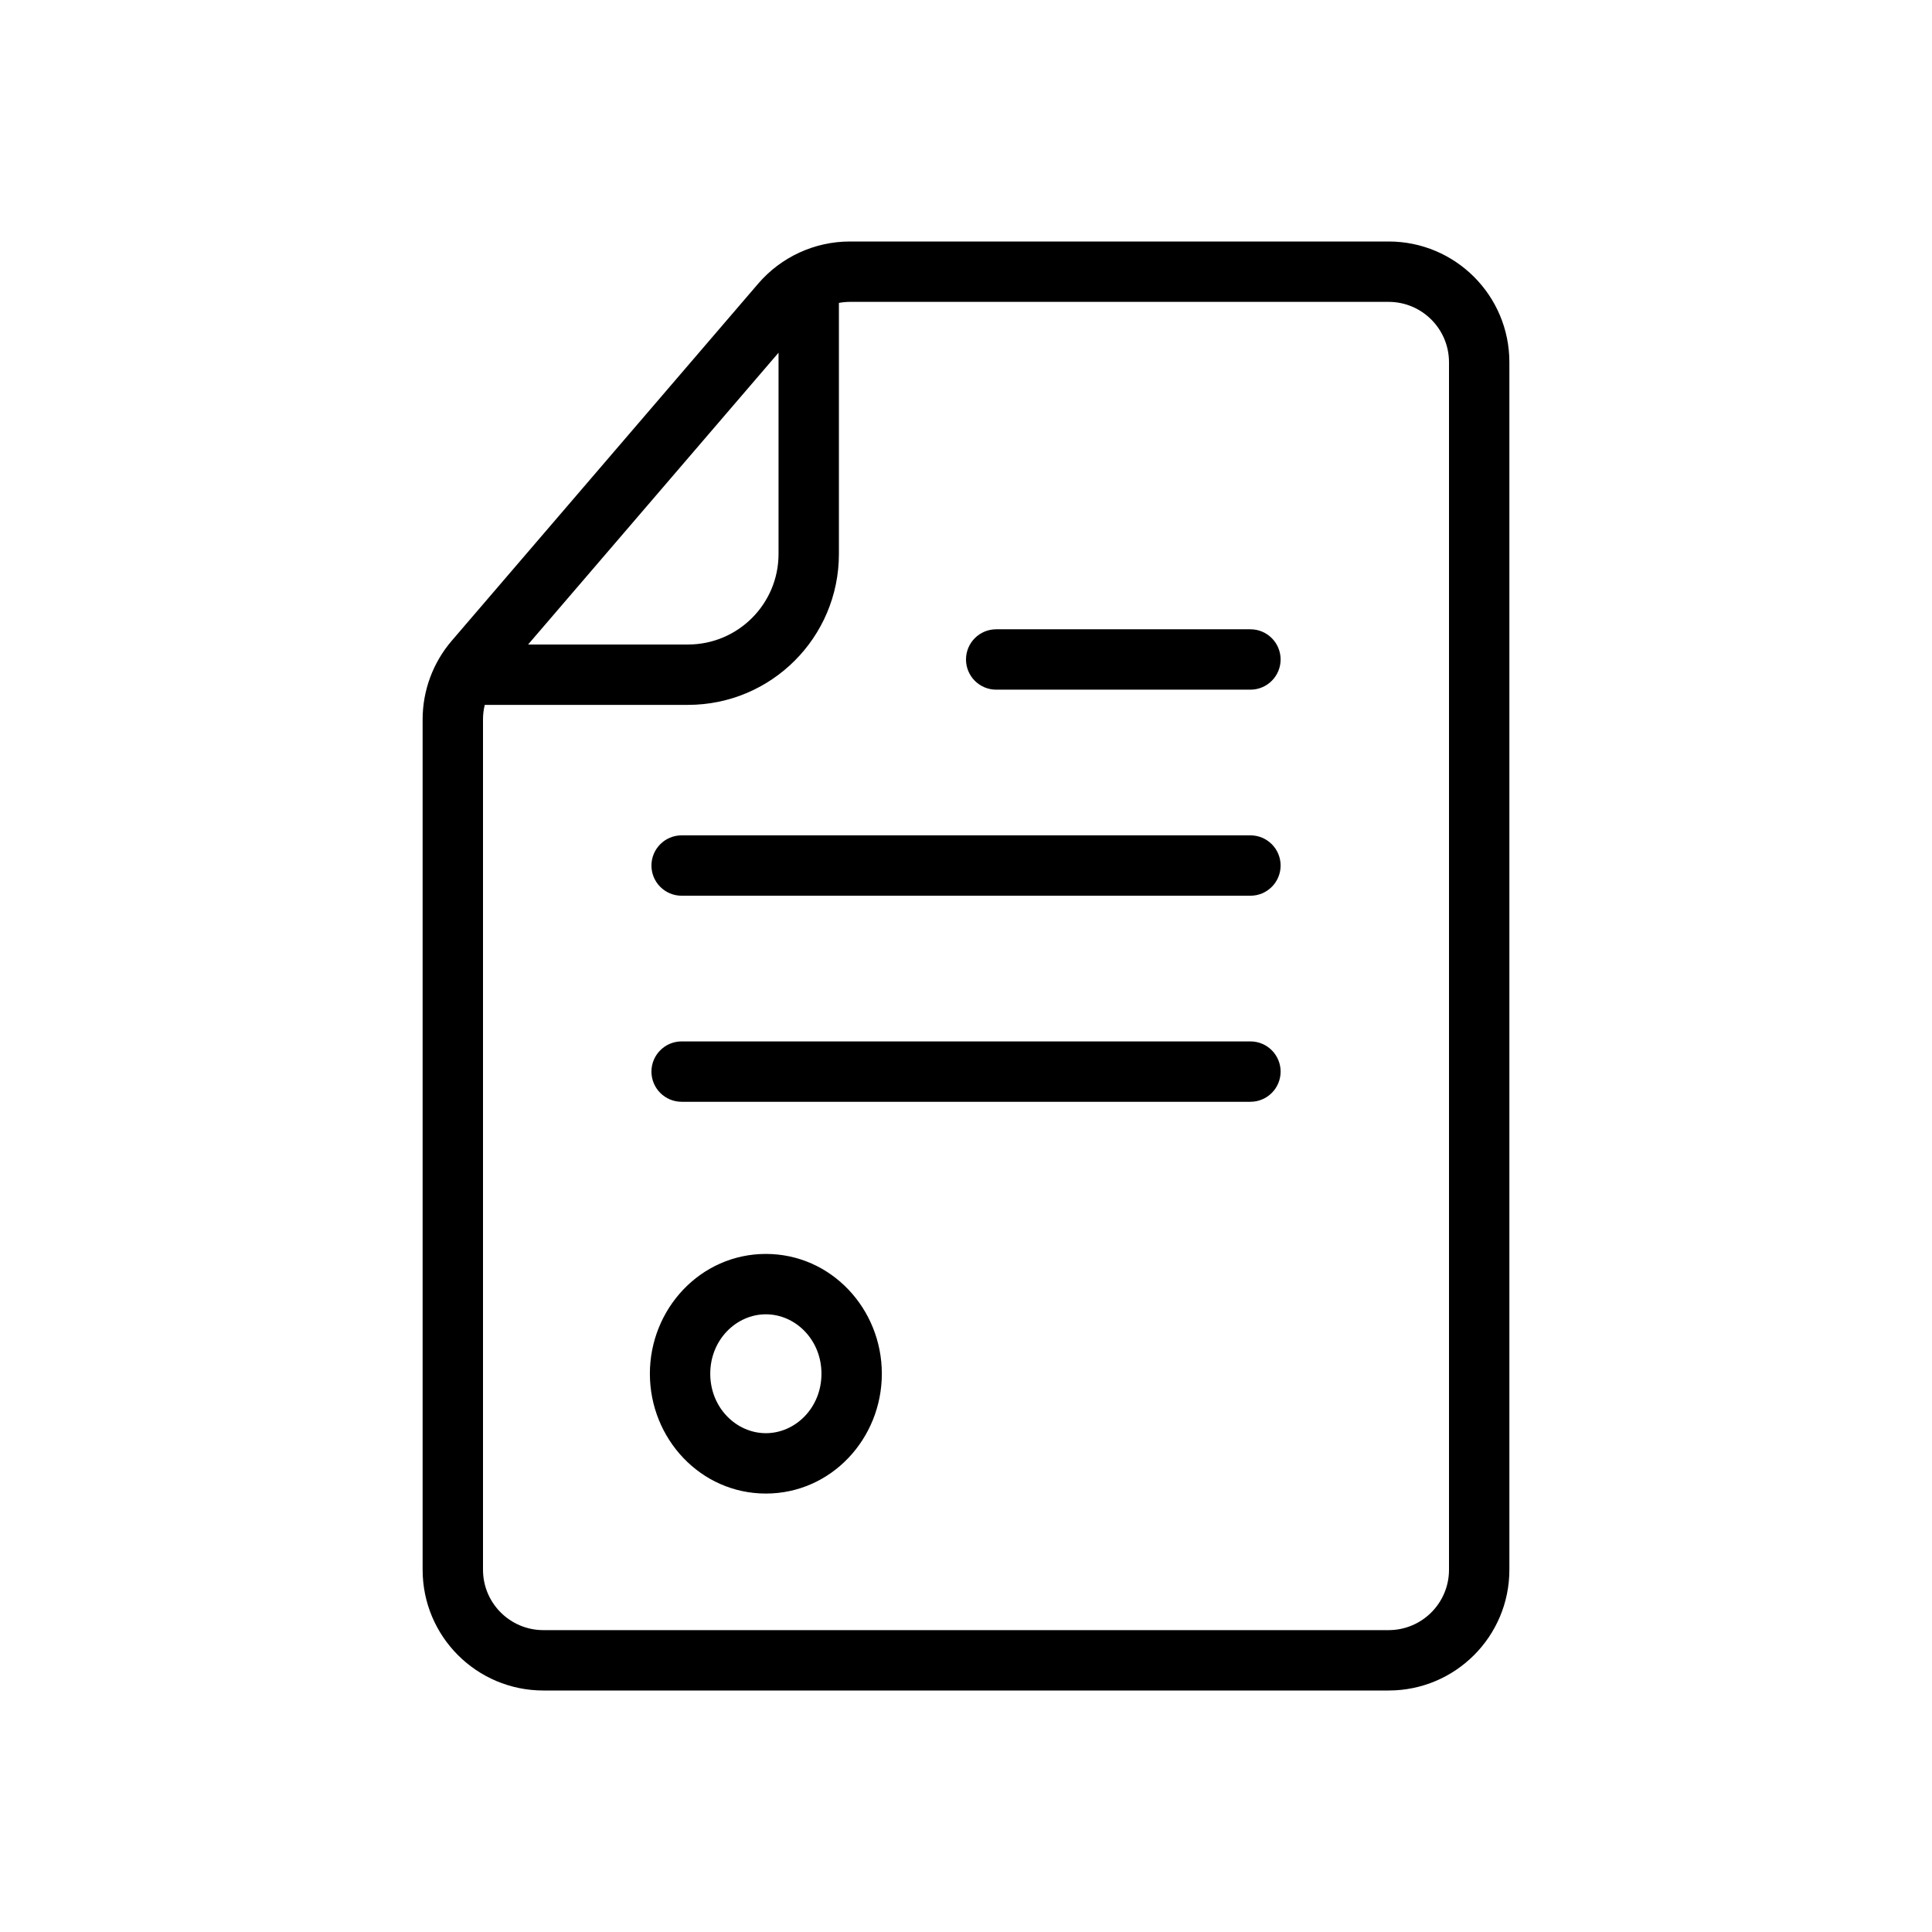
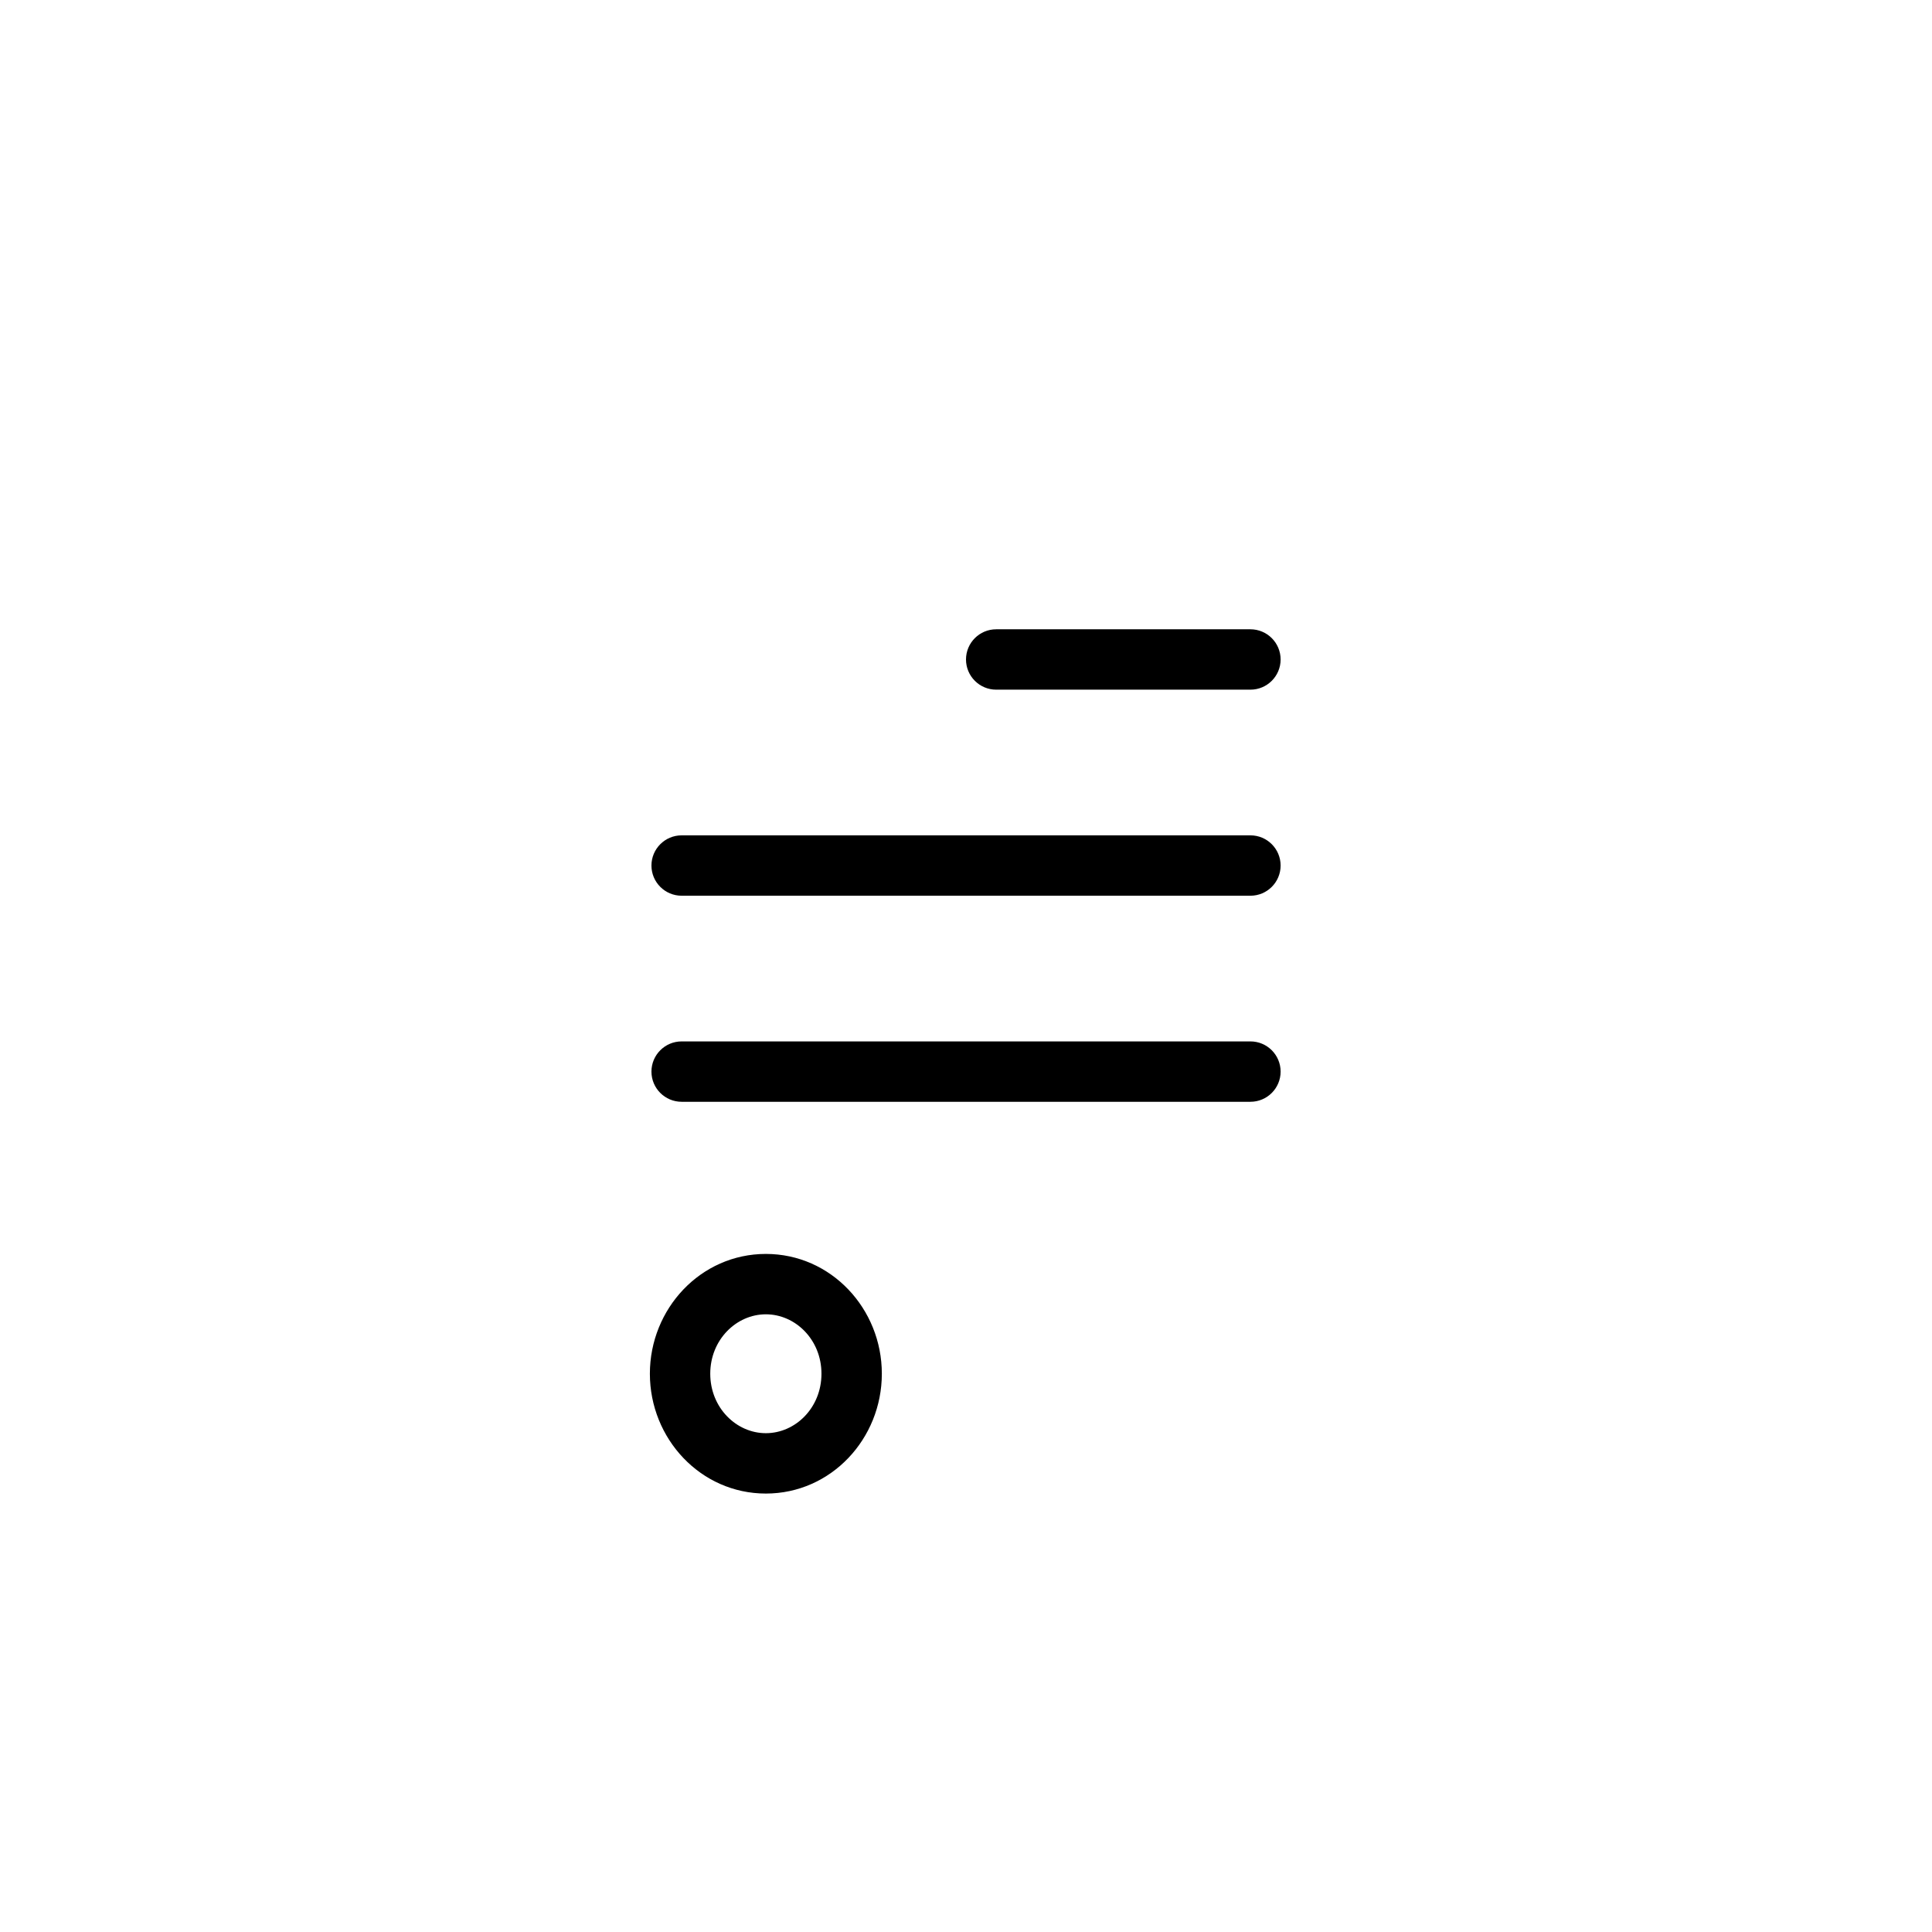
<svg xmlns="http://www.w3.org/2000/svg" width="32" height="32" viewBox="0 0 32 32" fill="none">
  <path d="M10.79 17.749C10.79 17.473 11.014 17.249 11.29 17.249H20.711C20.987 17.249 21.211 17.473 21.211 17.749C21.211 18.025 20.987 18.249 20.711 18.249H11.29C11.014 18.249 10.79 18.025 10.79 17.749Z" fill="black" />
  <path d="M11.29 13.836C11.014 13.836 10.79 14.06 10.79 14.336C10.79 14.612 11.014 14.836 11.29 14.836H20.711C20.987 14.836 21.211 14.612 21.211 14.336C21.211 14.06 20.987 13.836 20.711 13.836H11.29Z" fill="black" />
  <path d="M16 10.923C16 10.647 16.224 10.423 16.5 10.423H20.711C20.987 10.423 21.211 10.647 21.211 10.923C21.211 11.199 20.987 11.423 20.711 11.423H16.5C16.224 11.423 16 11.199 16 10.923Z" fill="black" />
  <path fill-rule="evenodd" clip-rule="evenodd" d="M12.685 20.769C11.604 20.769 10.764 21.678 10.764 22.753C10.764 23.829 11.604 24.738 12.685 24.738C13.767 24.738 14.606 23.829 14.606 22.753C14.606 21.678 13.767 20.769 12.685 20.769ZM11.764 22.753C11.764 22.189 12.197 21.769 12.685 21.769C13.174 21.769 13.606 22.189 13.606 22.753C13.606 23.318 13.174 23.738 12.685 23.738C12.197 23.738 11.764 23.318 11.764 22.753Z" fill="black" />
-   <path fill-rule="evenodd" clip-rule="evenodd" d="M23 28H9C7.895 28 7 27.105 7 26V11.916C7 11.438 7.171 10.976 7.482 10.613L12.559 4.697C12.939 4.255 13.494 4 14.077 4H23C24.105 4 25 4.895 25 6V26C25 27.105 24.105 28 23 28ZM23 27H9C8.448 27 8 26.552 8 26V11.916C8 11.834 8.01 11.753 8.029 11.675H11.395C12.776 11.675 13.895 10.556 13.895 9.175V5.017C13.955 5.006 14.015 5 14.077 5H23C23.552 5 24 5.448 24 6V26C24 26.552 23.552 27 23 27ZM12.895 5.842L8.747 10.675H11.395C12.224 10.675 12.895 10.003 12.895 9.175V5.842Z" fill="black" />
</svg>